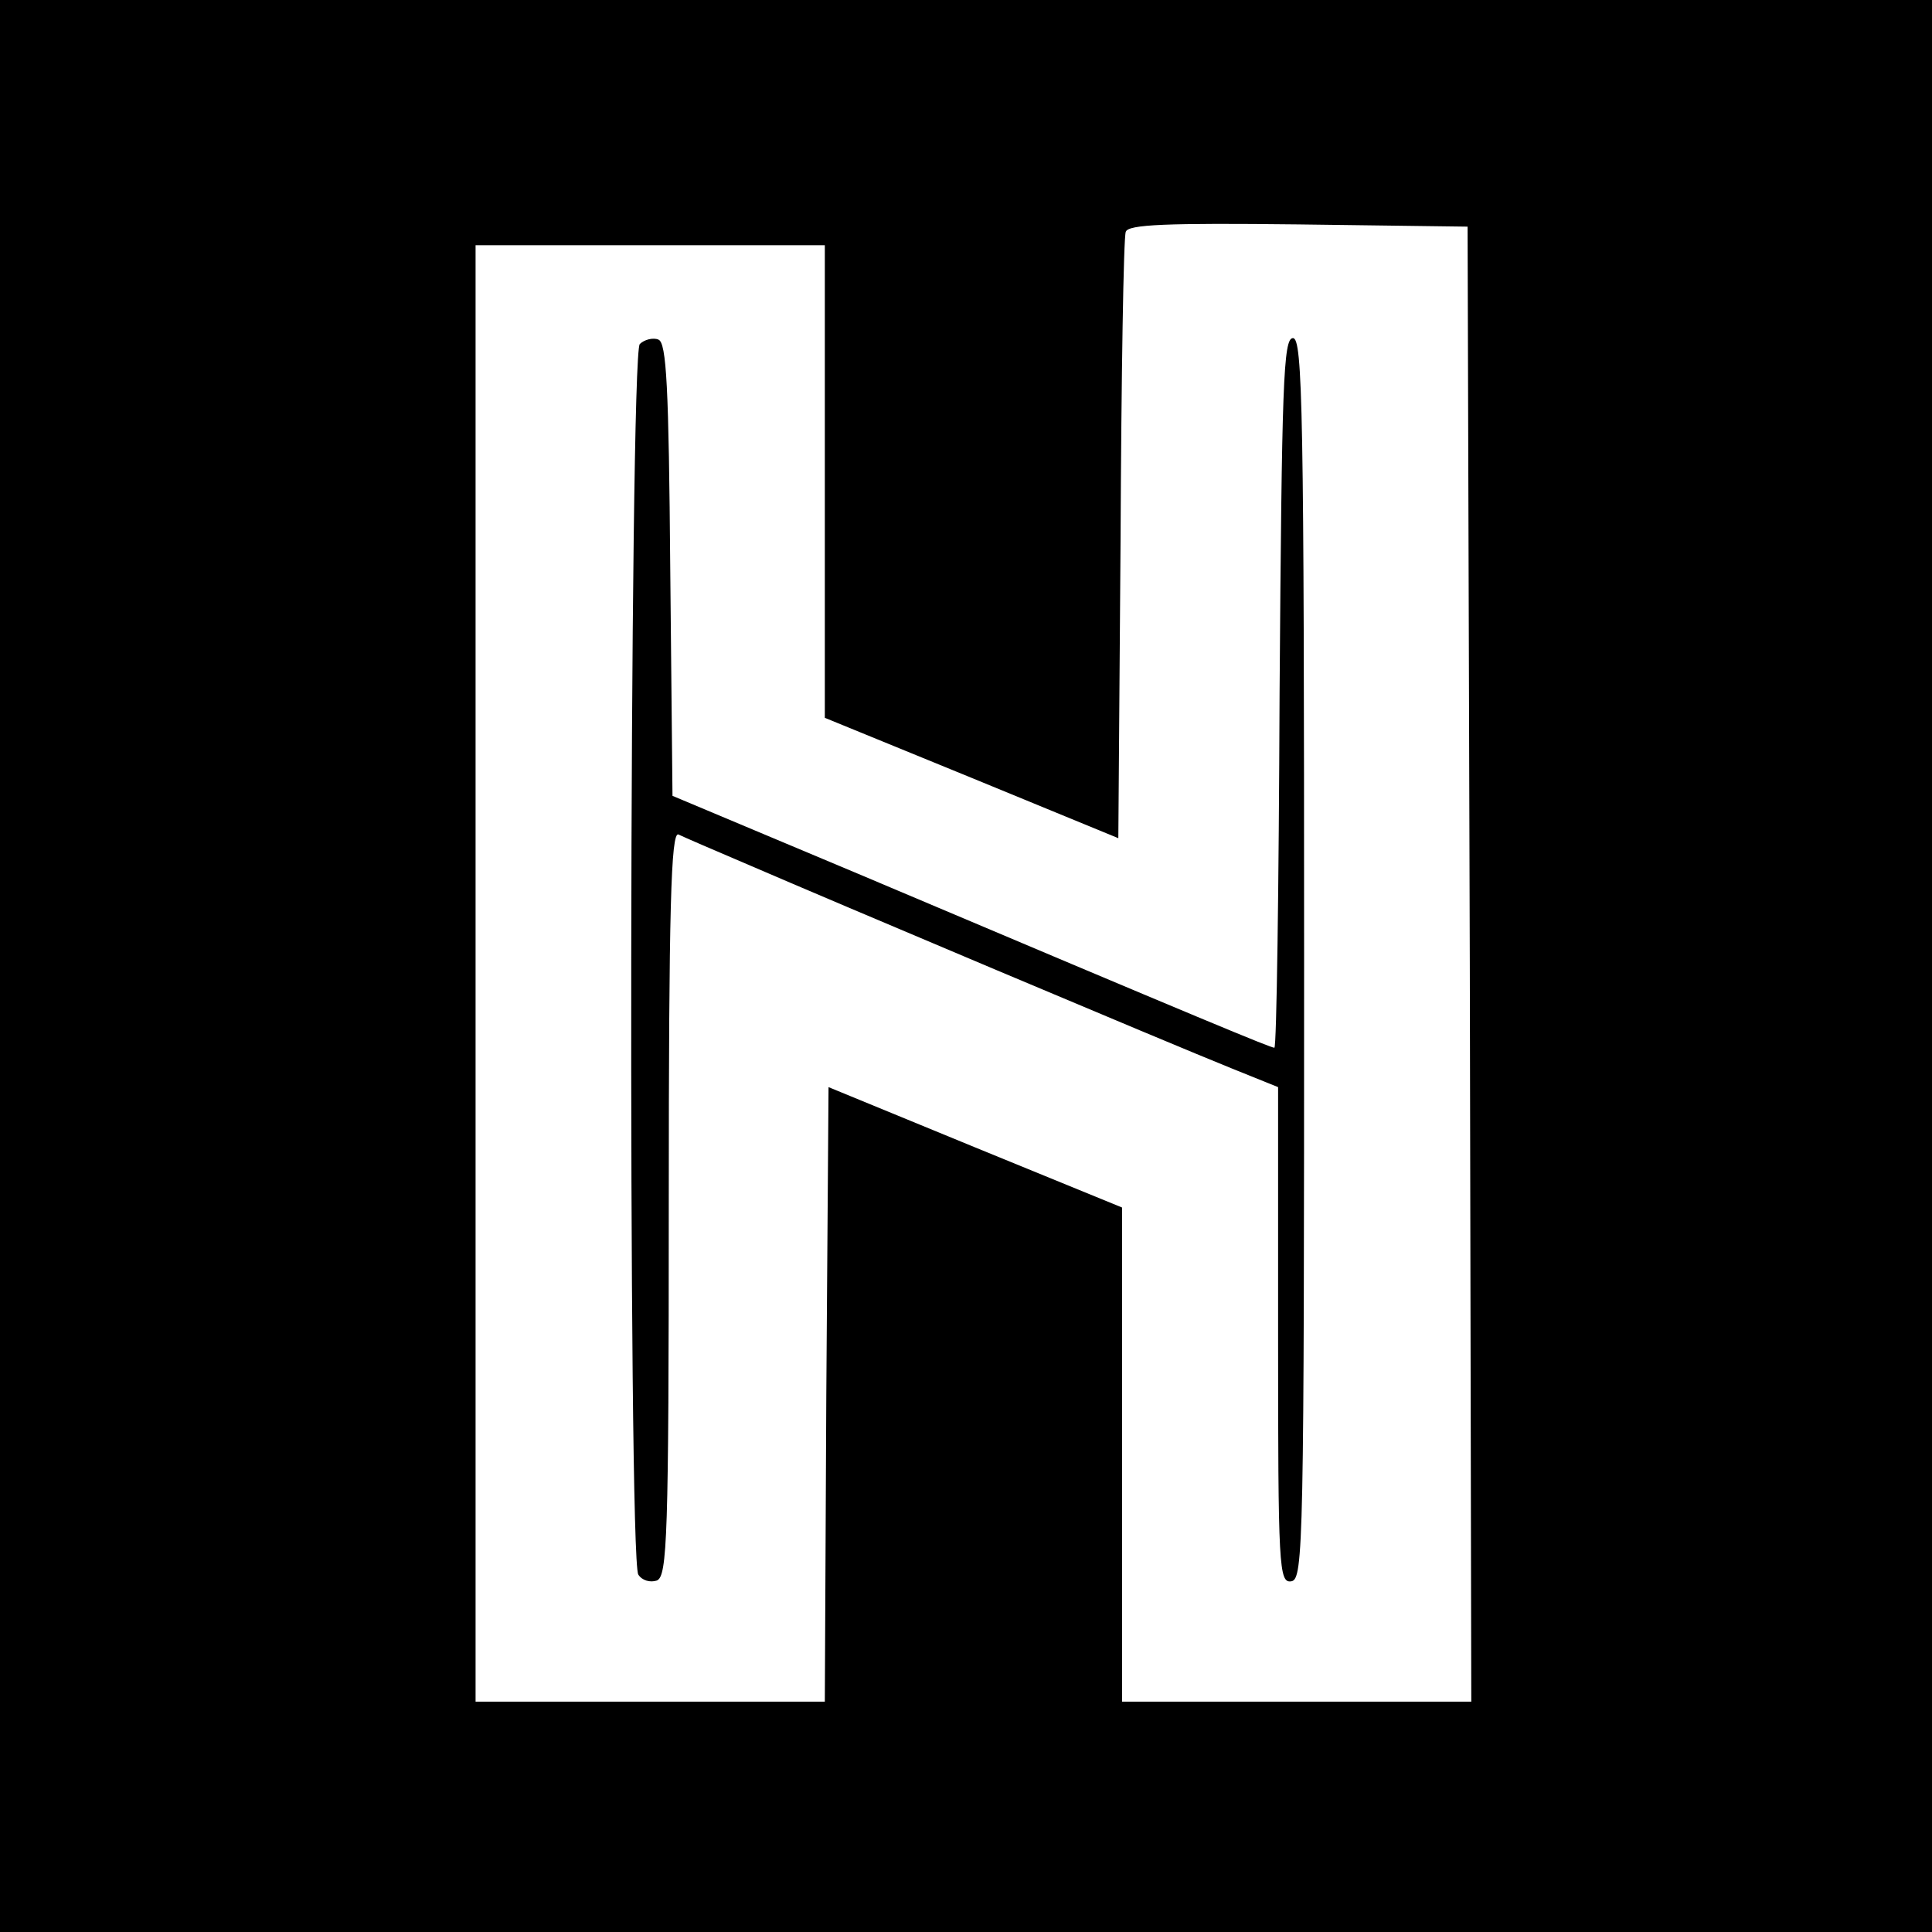
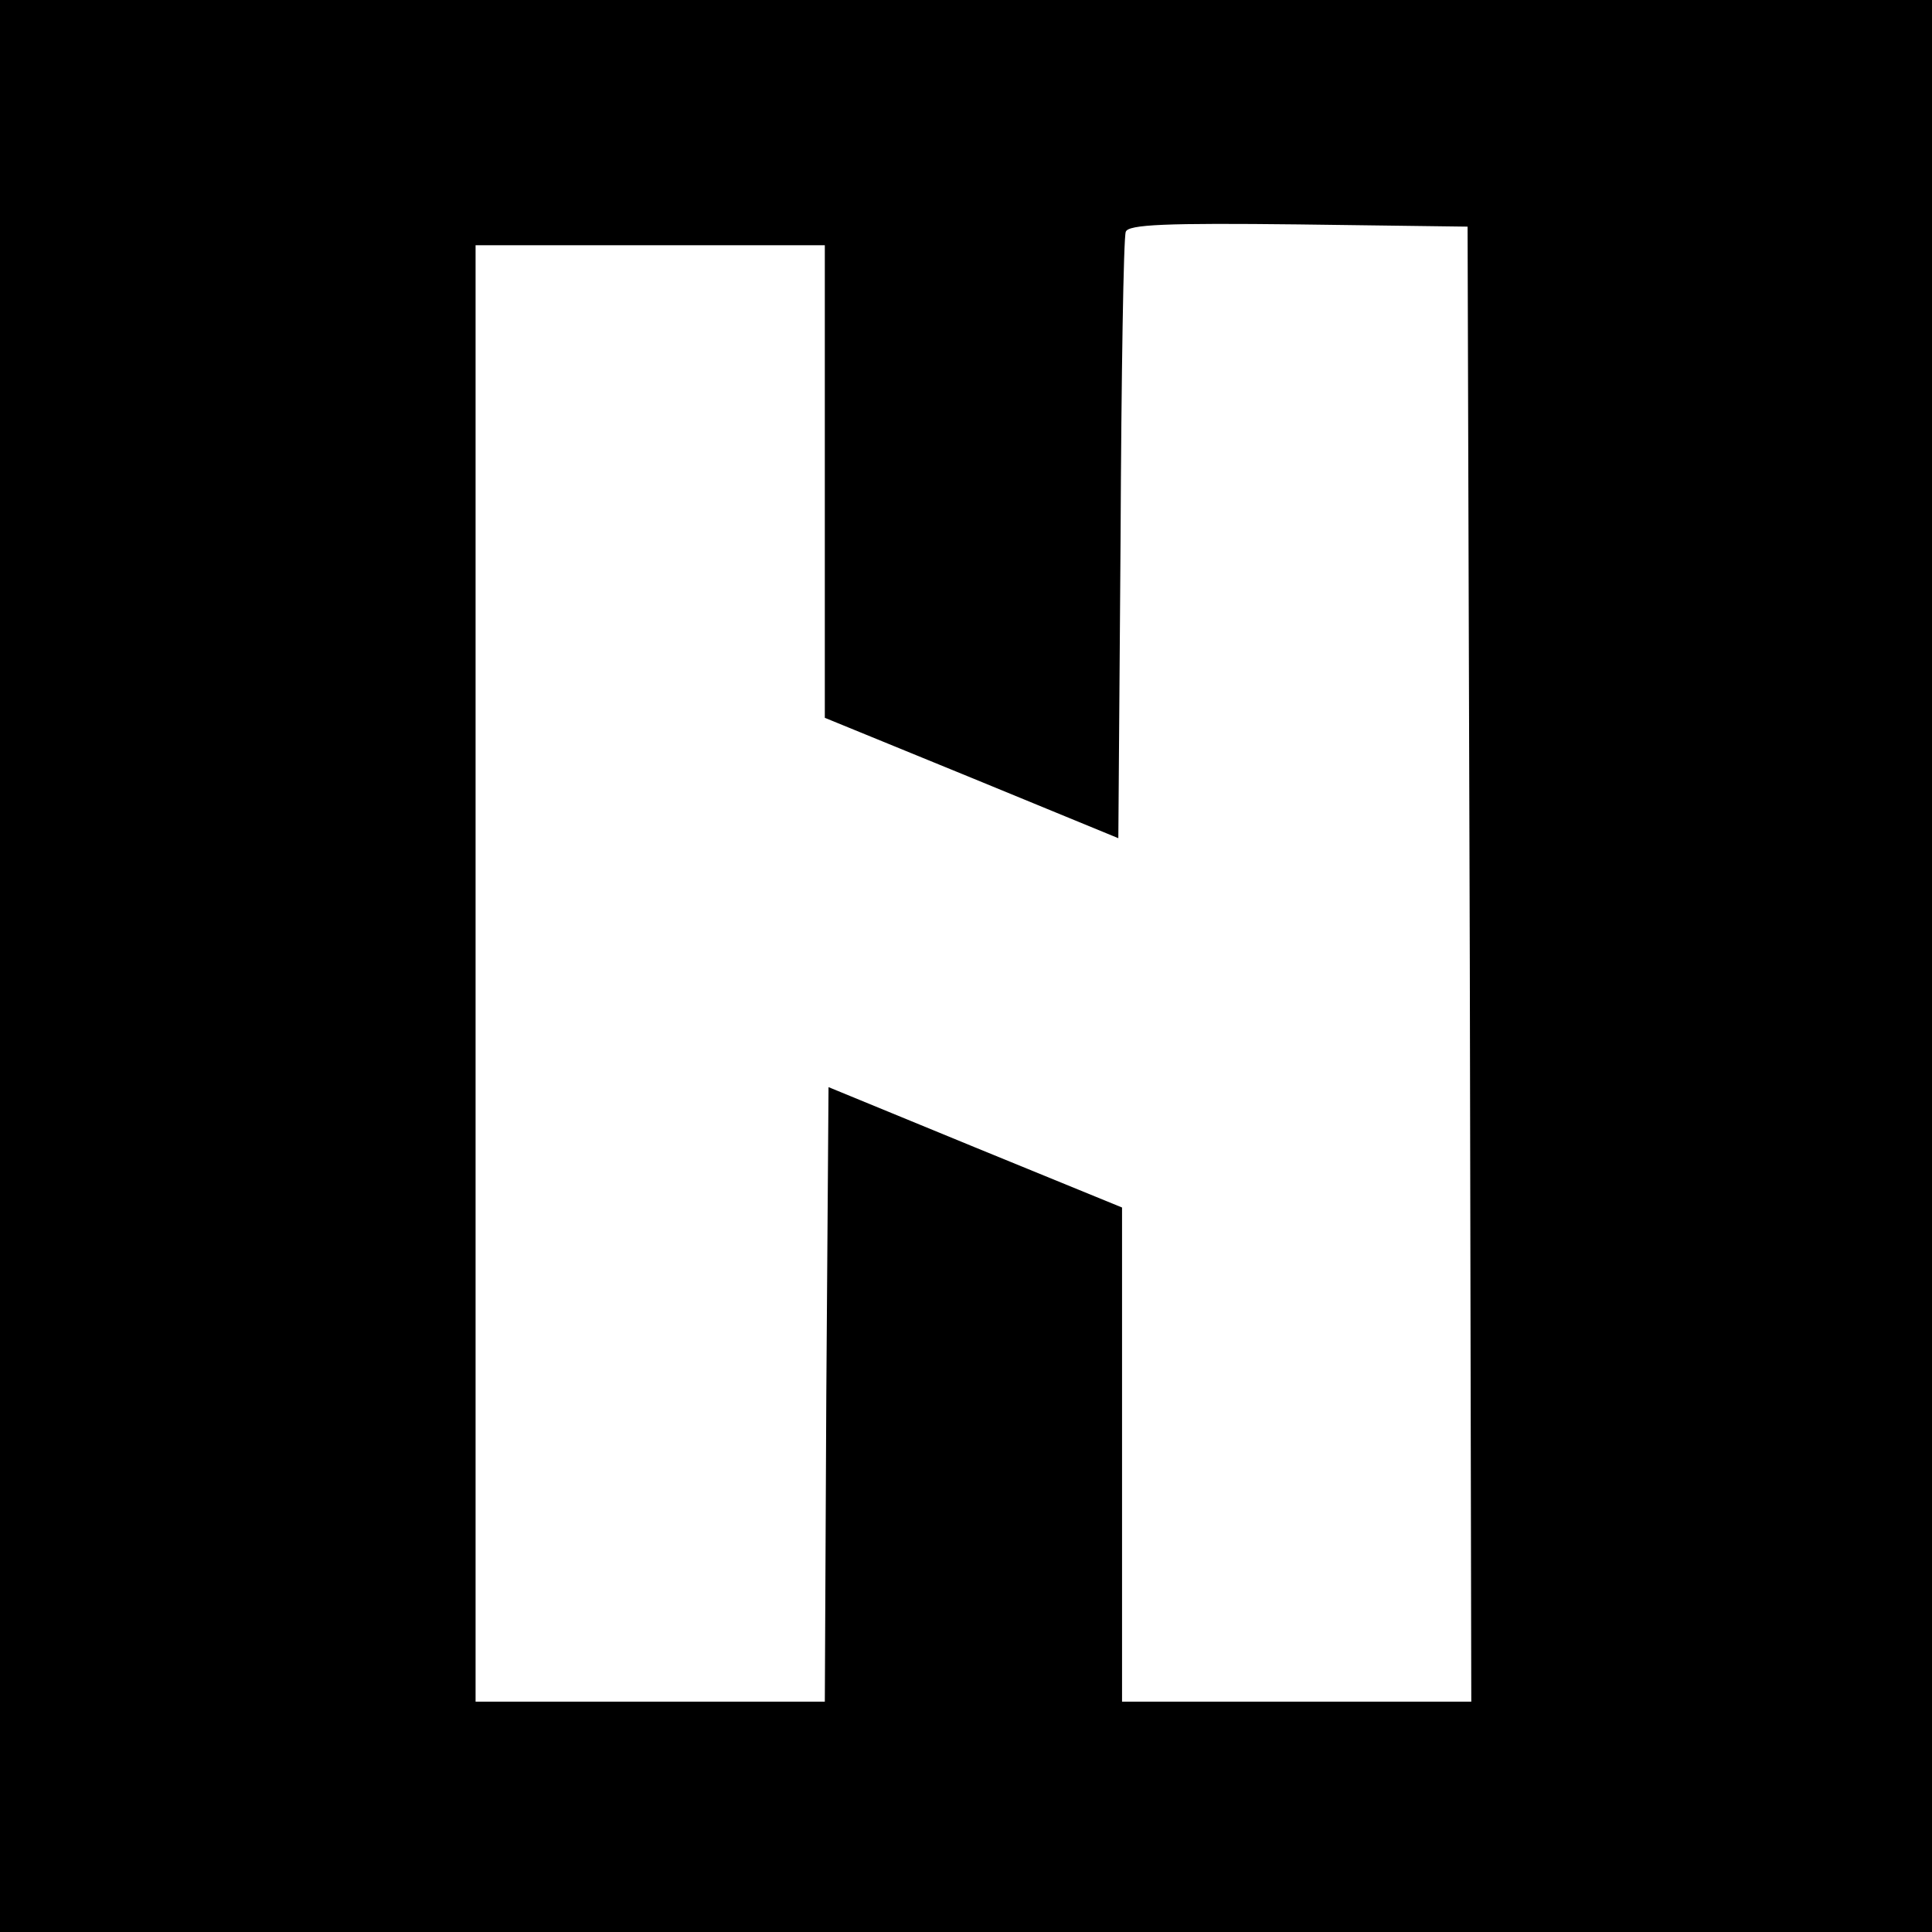
<svg xmlns="http://www.w3.org/2000/svg" version="1.0" width="260pt" height="260pt" viewBox="0 0 260 260" preserveAspectRatio="xMidYMid meet">
  <g transform="translate(0,260) scale(0.1,-0.1)" fill="#000000" stroke="none">
    <path d="M0 1300 l0 -1300 1300 0 1300 0 0 1300 0 1300 -1300 0 -1300 0 0 -1300z m1978 3 l2 -993 -235 0 -235 0 0 333 0 332 -198 81 -197 81 -3 -414 -2 -413 -235 0 -235 0 0 980 0 980 235 0 235 0 0 -318 0 -318 198 -81 197 -81 3 401 c1 221 4 408 7 415 3 10 55 12 232 10 l228 -3 3 -992z" />
-     <path d="M861 2137 c-14 -14 -16 -1634 -2 -1656 5 -8 16 -11 25 -8 14 6 16 57 16 508 0 397 3 500 13 496 6 -3 50 -22 97 -42 104 -45 561 -238 648 -273 l62 -25 0 -334 c0 -313 1 -334 18 -331 16 3 17 51 17 838 0 736 -2 835 -15 835 -13 0 -15 -61 -18 -477 -1 -263 -4 -478 -7 -478 -5 0 -85 33 -560 234 l-250 105 -3 304 c-2 247 -5 306 -16 310 -7 3 -19 0 -25 -6z" />
  </g>
</svg>